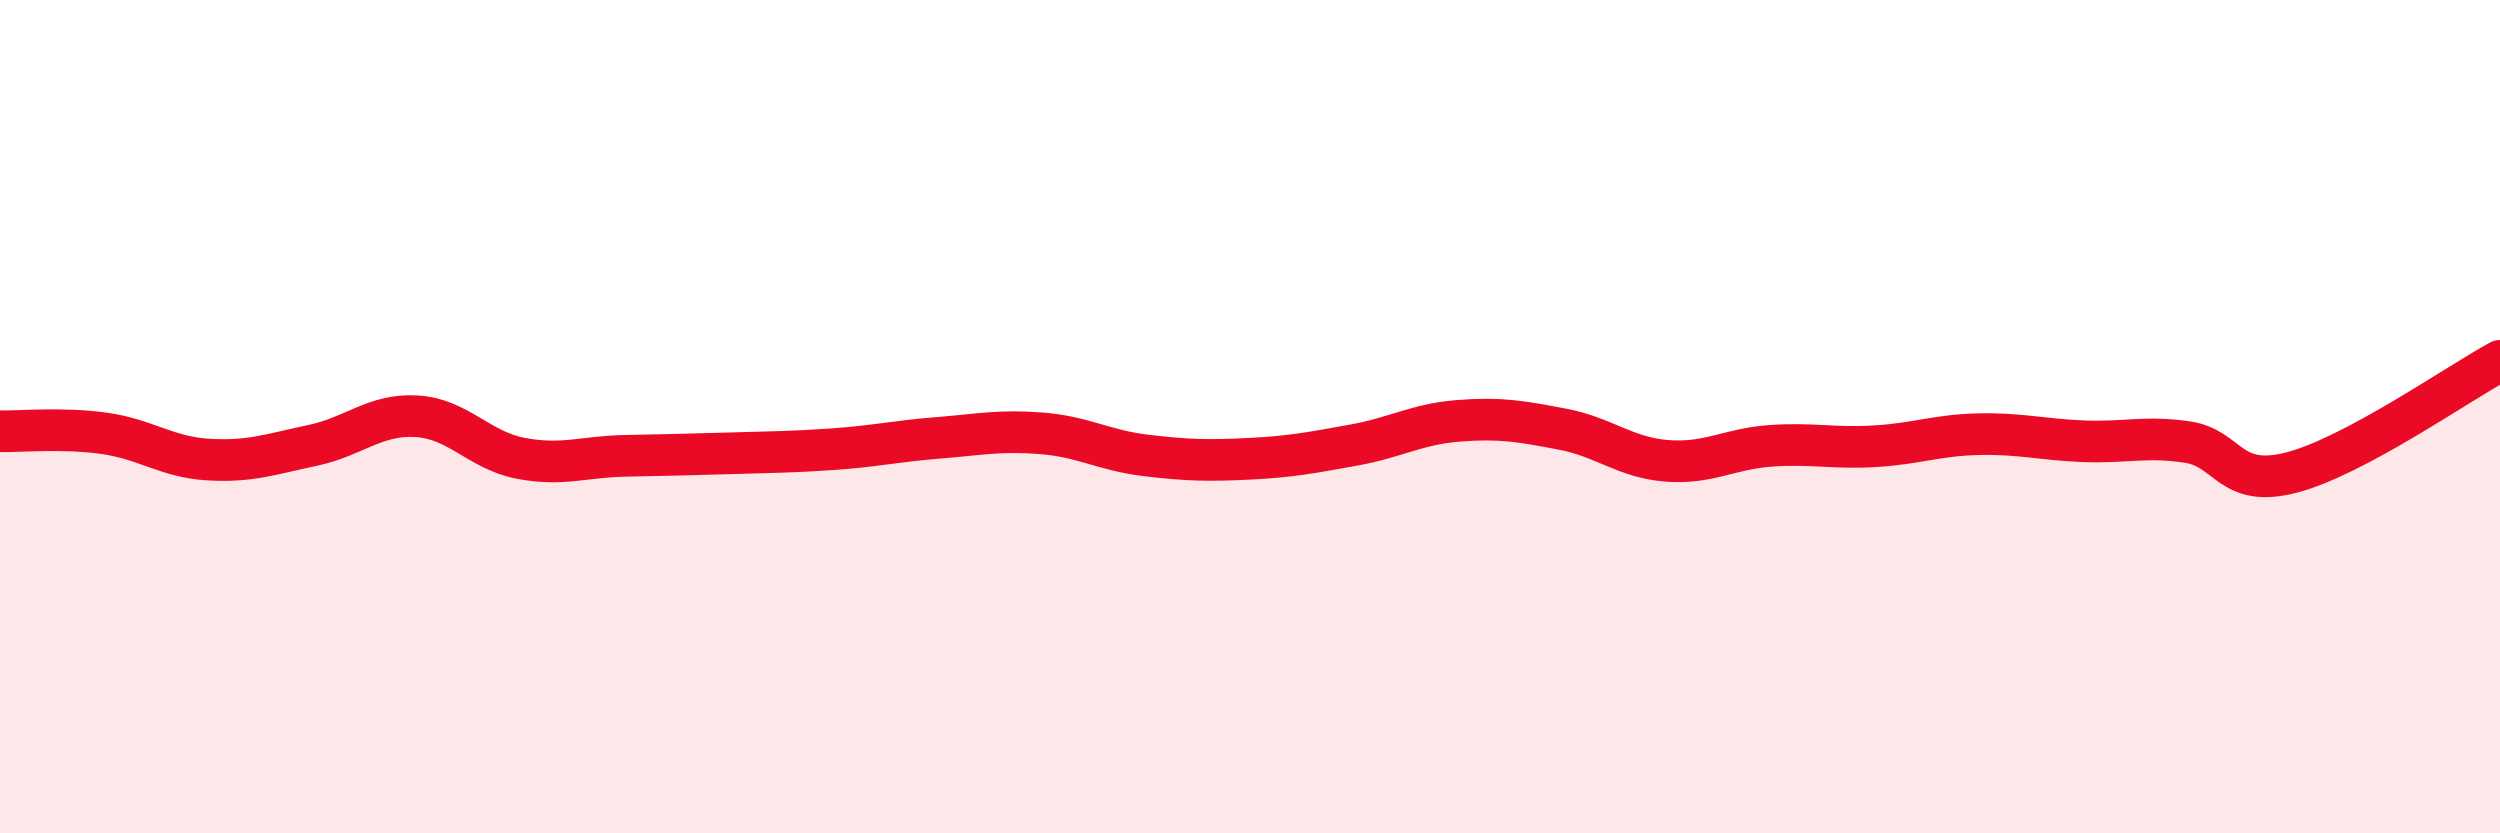
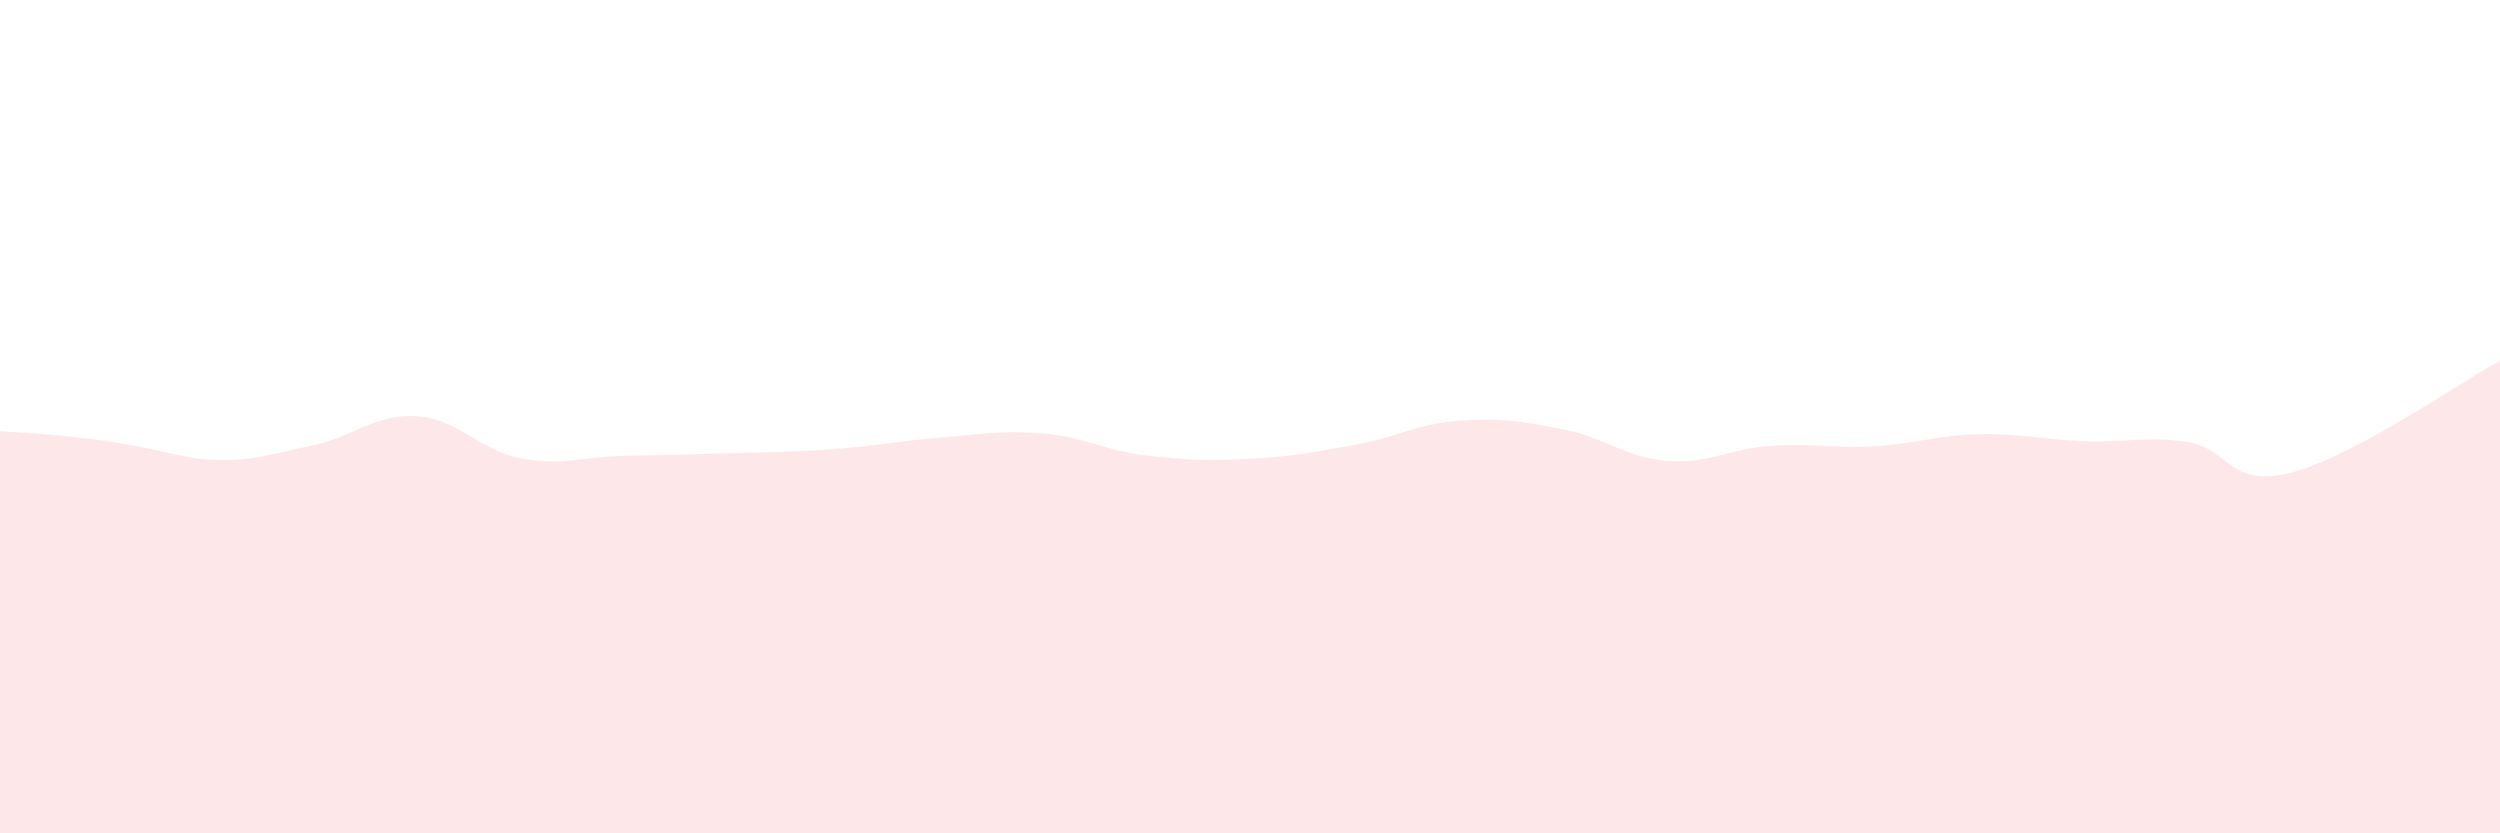
<svg xmlns="http://www.w3.org/2000/svg" width="60" height="20" viewBox="0 0 60 20">
-   <path d="M 0,10.35 C 0.5,10.36 1.5,10.26 2.5,10.4 C 3.5,10.54 4,10.97 5,11.03 C 6,11.09 6.5,10.9 7.5,10.69 C 8.5,10.48 9,9.93 10,9.99 C 11,10.05 11.5,10.81 12.5,11 C 13.5,11.19 14,10.96 15,10.94 C 16,10.92 16.5,10.91 17.5,10.88 C 18.5,10.85 19,10.85 20,10.78 C 21,10.71 21.5,10.59 22.5,10.51 C 23.5,10.43 24,10.32 25,10.4 C 26,10.48 26.5,10.81 27.5,10.93 C 28.5,11.05 29,11.06 30,11.01 C 31,10.96 31.5,10.86 32.5,10.68 C 33.5,10.5 34,10.18 35,10.1 C 36,10.02 36.5,10.11 37.5,10.3 C 38.5,10.49 39,10.98 40,11.06 C 41,11.14 41.5,10.77 42.5,10.7 C 43.5,10.63 44,10.77 45,10.71 C 46,10.65 46.5,10.44 47.5,10.42 C 48.5,10.4 49,10.55 50,10.59 C 51,10.63 51.5,10.46 52.5,10.61 C 53.5,10.76 53.5,11.73 55,11.34 C 56.5,10.95 59,9.2 60,8.66L60 20L0 20Z" fill="#EB0A25" opacity="0.1" stroke-linecap="round" stroke-linejoin="round" />
-   <path d="M 0,10.35 C 0.5,10.36 1.5,10.26 2.5,10.4 C 3.5,10.54 4,10.97 5,11.03 C 6,11.09 6.5,10.9 7.5,10.69 C 8.5,10.48 9,9.93 10,9.99 C 11,10.05 11.5,10.81 12.5,11 C 13.5,11.19 14,10.96 15,10.94 C 16,10.92 16.5,10.91 17.5,10.88 C 18.5,10.85 19,10.85 20,10.78 C 21,10.71 21.5,10.59 22.5,10.51 C 23.5,10.43 24,10.32 25,10.4 C 26,10.48 26.5,10.81 27.5,10.93 C 28.5,11.05 29,11.06 30,11.01 C 31,10.96 31.5,10.86 32.5,10.68 C 33.5,10.5 34,10.18 35,10.1 C 36,10.02 36.5,10.11 37.5,10.3 C 38.5,10.49 39,10.98 40,11.06 C 41,11.14 41.5,10.77 42.5,10.7 C 43.5,10.63 44,10.77 45,10.71 C 46,10.65 46.5,10.44 47.5,10.42 C 48.5,10.4 49,10.55 50,10.59 C 51,10.63 51.5,10.46 52.5,10.61 C 53.5,10.76 53.5,11.73 55,11.34 C 56.5,10.95 59,9.2 60,8.66" stroke="#EB0A25" stroke-width="1" fill="none" stroke-linecap="round" stroke-linejoin="round" />
+   <path d="M 0,10.35 C 3.5,10.54 4,10.97 5,11.03 C 6,11.09 6.5,10.9 7.5,10.69 C 8.5,10.48 9,9.93 10,9.99 C 11,10.05 11.5,10.81 12.5,11 C 13.5,11.19 14,10.96 15,10.94 C 16,10.92 16.5,10.91 17.5,10.88 C 18.5,10.85 19,10.85 20,10.78 C 21,10.71 21.5,10.59 22.5,10.51 C 23.5,10.43 24,10.32 25,10.4 C 26,10.48 26.5,10.81 27.5,10.93 C 28.5,11.05 29,11.06 30,11.01 C 31,10.96 31.5,10.86 32.5,10.68 C 33.5,10.5 34,10.18 35,10.1 C 36,10.02 36.5,10.11 37.5,10.3 C 38.5,10.49 39,10.98 40,11.06 C 41,11.14 41.5,10.77 42.5,10.7 C 43.5,10.63 44,10.77 45,10.71 C 46,10.65 46.5,10.44 47.5,10.42 C 48.5,10.4 49,10.55 50,10.59 C 51,10.63 51.5,10.46 52.5,10.61 C 53.5,10.76 53.5,11.73 55,11.34 C 56.5,10.95 59,9.2 60,8.66L60 20L0 20Z" fill="#EB0A25" opacity="0.1" stroke-linecap="round" stroke-linejoin="round" />
</svg>